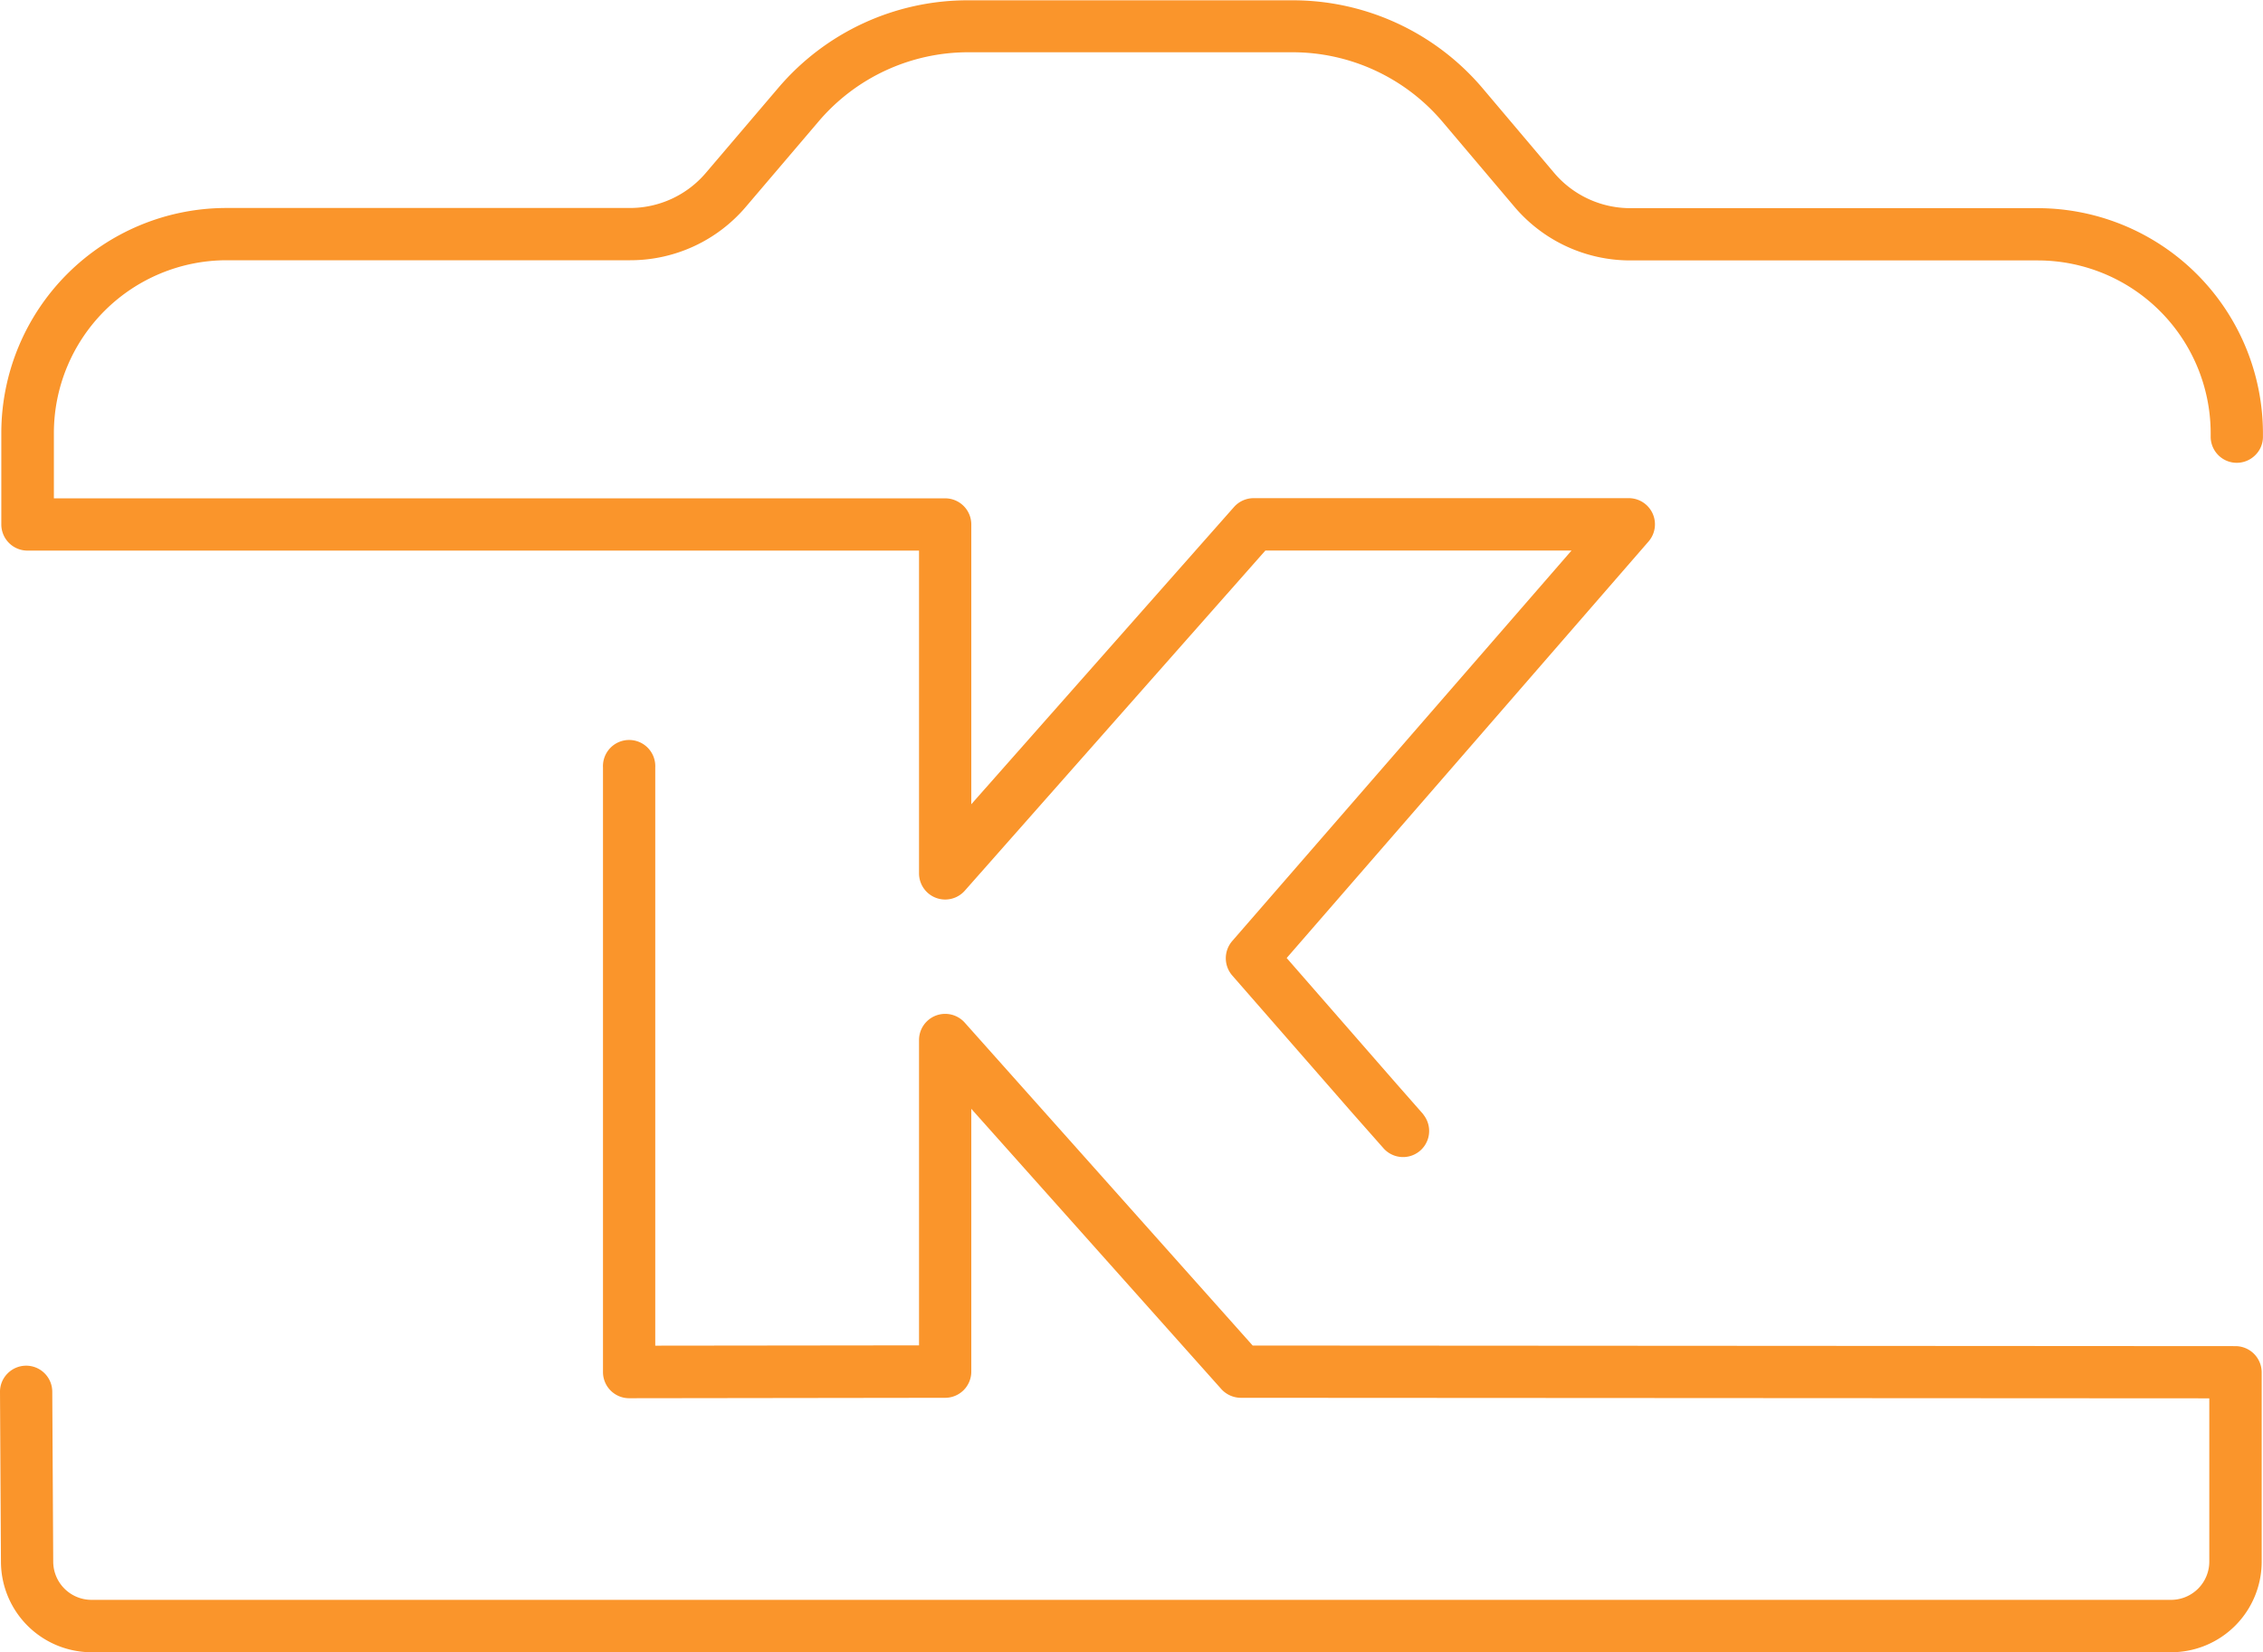
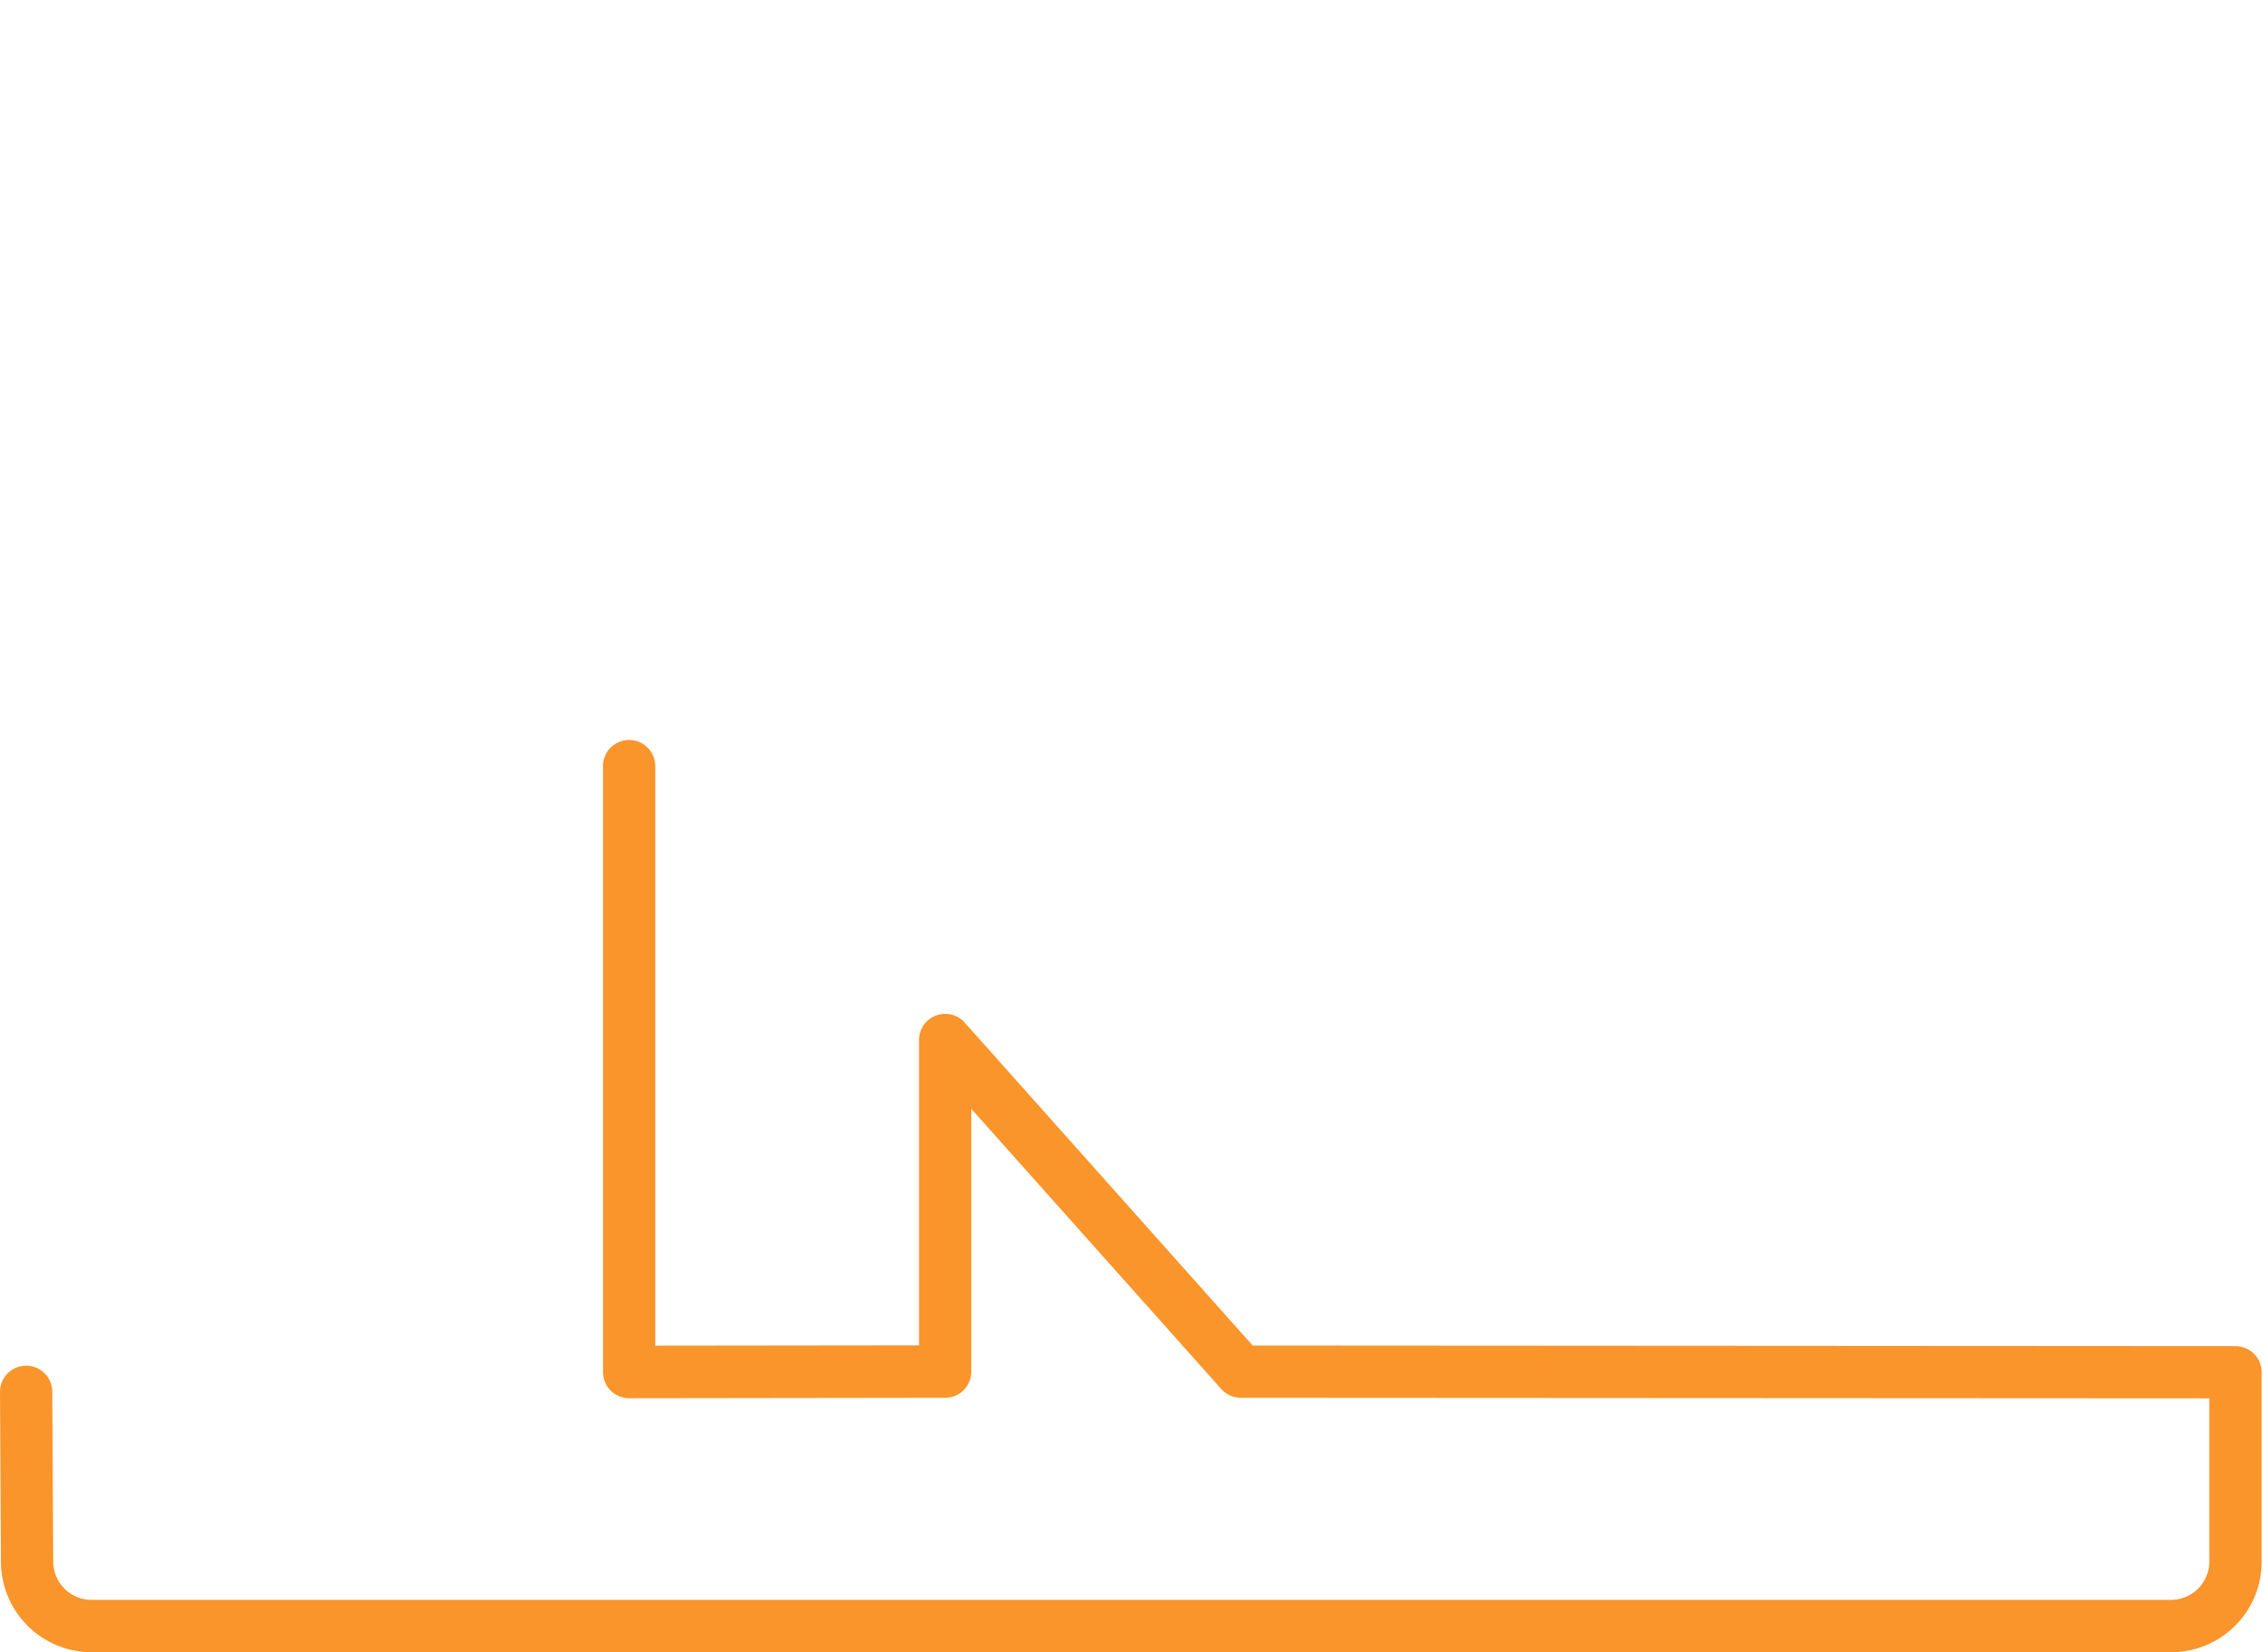
<svg xmlns="http://www.w3.org/2000/svg" id="Layer_1" data-name="Layer 1" viewBox="0 0 378 275.97">
  <defs>
    <style>.cls-1{fill:#fa952b;}</style>
  </defs>
  <title>KaraAks Logo Redesign</title>
  <path class="cls-1" d="M724.42,569.17l-164.18-.1-48.1-53.94a4.37,4.37,0,0,0-7.63,2.91v51l-44.06.05V472.5a4.37,4.37,0,1,0-8.73,0v101a4.37,4.37,0,0,0,4.37,4.37l52.79-.07a4.37,4.37,0,0,0,4.36-4.37v-43.9L555,576.34a4.43,4.43,0,0,0,3.25,1.46l161.78.09v27.28a6.39,6.39,0,0,1-6.39,6.38H366.28a6.4,6.4,0,0,1-6.39-6.35l-.16-28.46a4.36,4.36,0,0,0-7.47-3,4.32,4.32,0,0,0-1.26,3.09l.16,28.47a15.15,15.15,0,0,0,15.12,15H713.66a15.13,15.13,0,0,0,15.12-15.11V573.54A4.39,4.39,0,0,0,724.42,569.17Z" transform="translate(-351 -344.32)" />
-   <path class="cls-1" d="M355.59,436.29H504.51v53.92a4.37,4.37,0,0,0,7.64,2.89l50.21-56.82H613.5l-56.68,65.23a4.39,4.39,0,0,0,0,5.74l20,22.9h0l5.3,6a4.36,4.36,0,0,0,6.7-5.57h0l-.12-.18-4.45-5.06-18.33-21,60.45-69.58a4.37,4.37,0,0,0-3.29-7.23H560.4a4.39,4.39,0,0,0-3.28,1.48l-43.88,49.65V431.92a4.36,4.36,0,0,0-4.36-4.36H360V416.63a28.88,28.88,0,0,1,28.84-28.84h67.42a25.33,25.33,0,0,0,19.33-8.93l12.13-14.24a32.81,32.81,0,0,1,25.06-11.57l54.2,0A32.84,32.84,0,0,1,592,364.72l11.93,14.1a25.35,25.35,0,0,0,19.38,9h68.11a28.9,28.9,0,0,1,28.84,28.69v.77a4.36,4.36,0,0,0,7.46,3.05,4.25,4.25,0,0,0,1.27-3.08v-.78a37.66,37.66,0,0,0-37.57-37.38H623.32a16.67,16.67,0,0,1-12.72-5.89l-11.92-14.1a41.57,41.57,0,0,0-31.74-14.73l-54.23,0A41.53,41.53,0,0,0,481,359L468.9,373.2a16.63,16.63,0,0,1-12.69,5.86H388.79a37.61,37.61,0,0,0-37.57,37.57v15.29A4.37,4.37,0,0,0,355.59,436.29Z" transform="translate(-351 -344.32)" />
</svg>